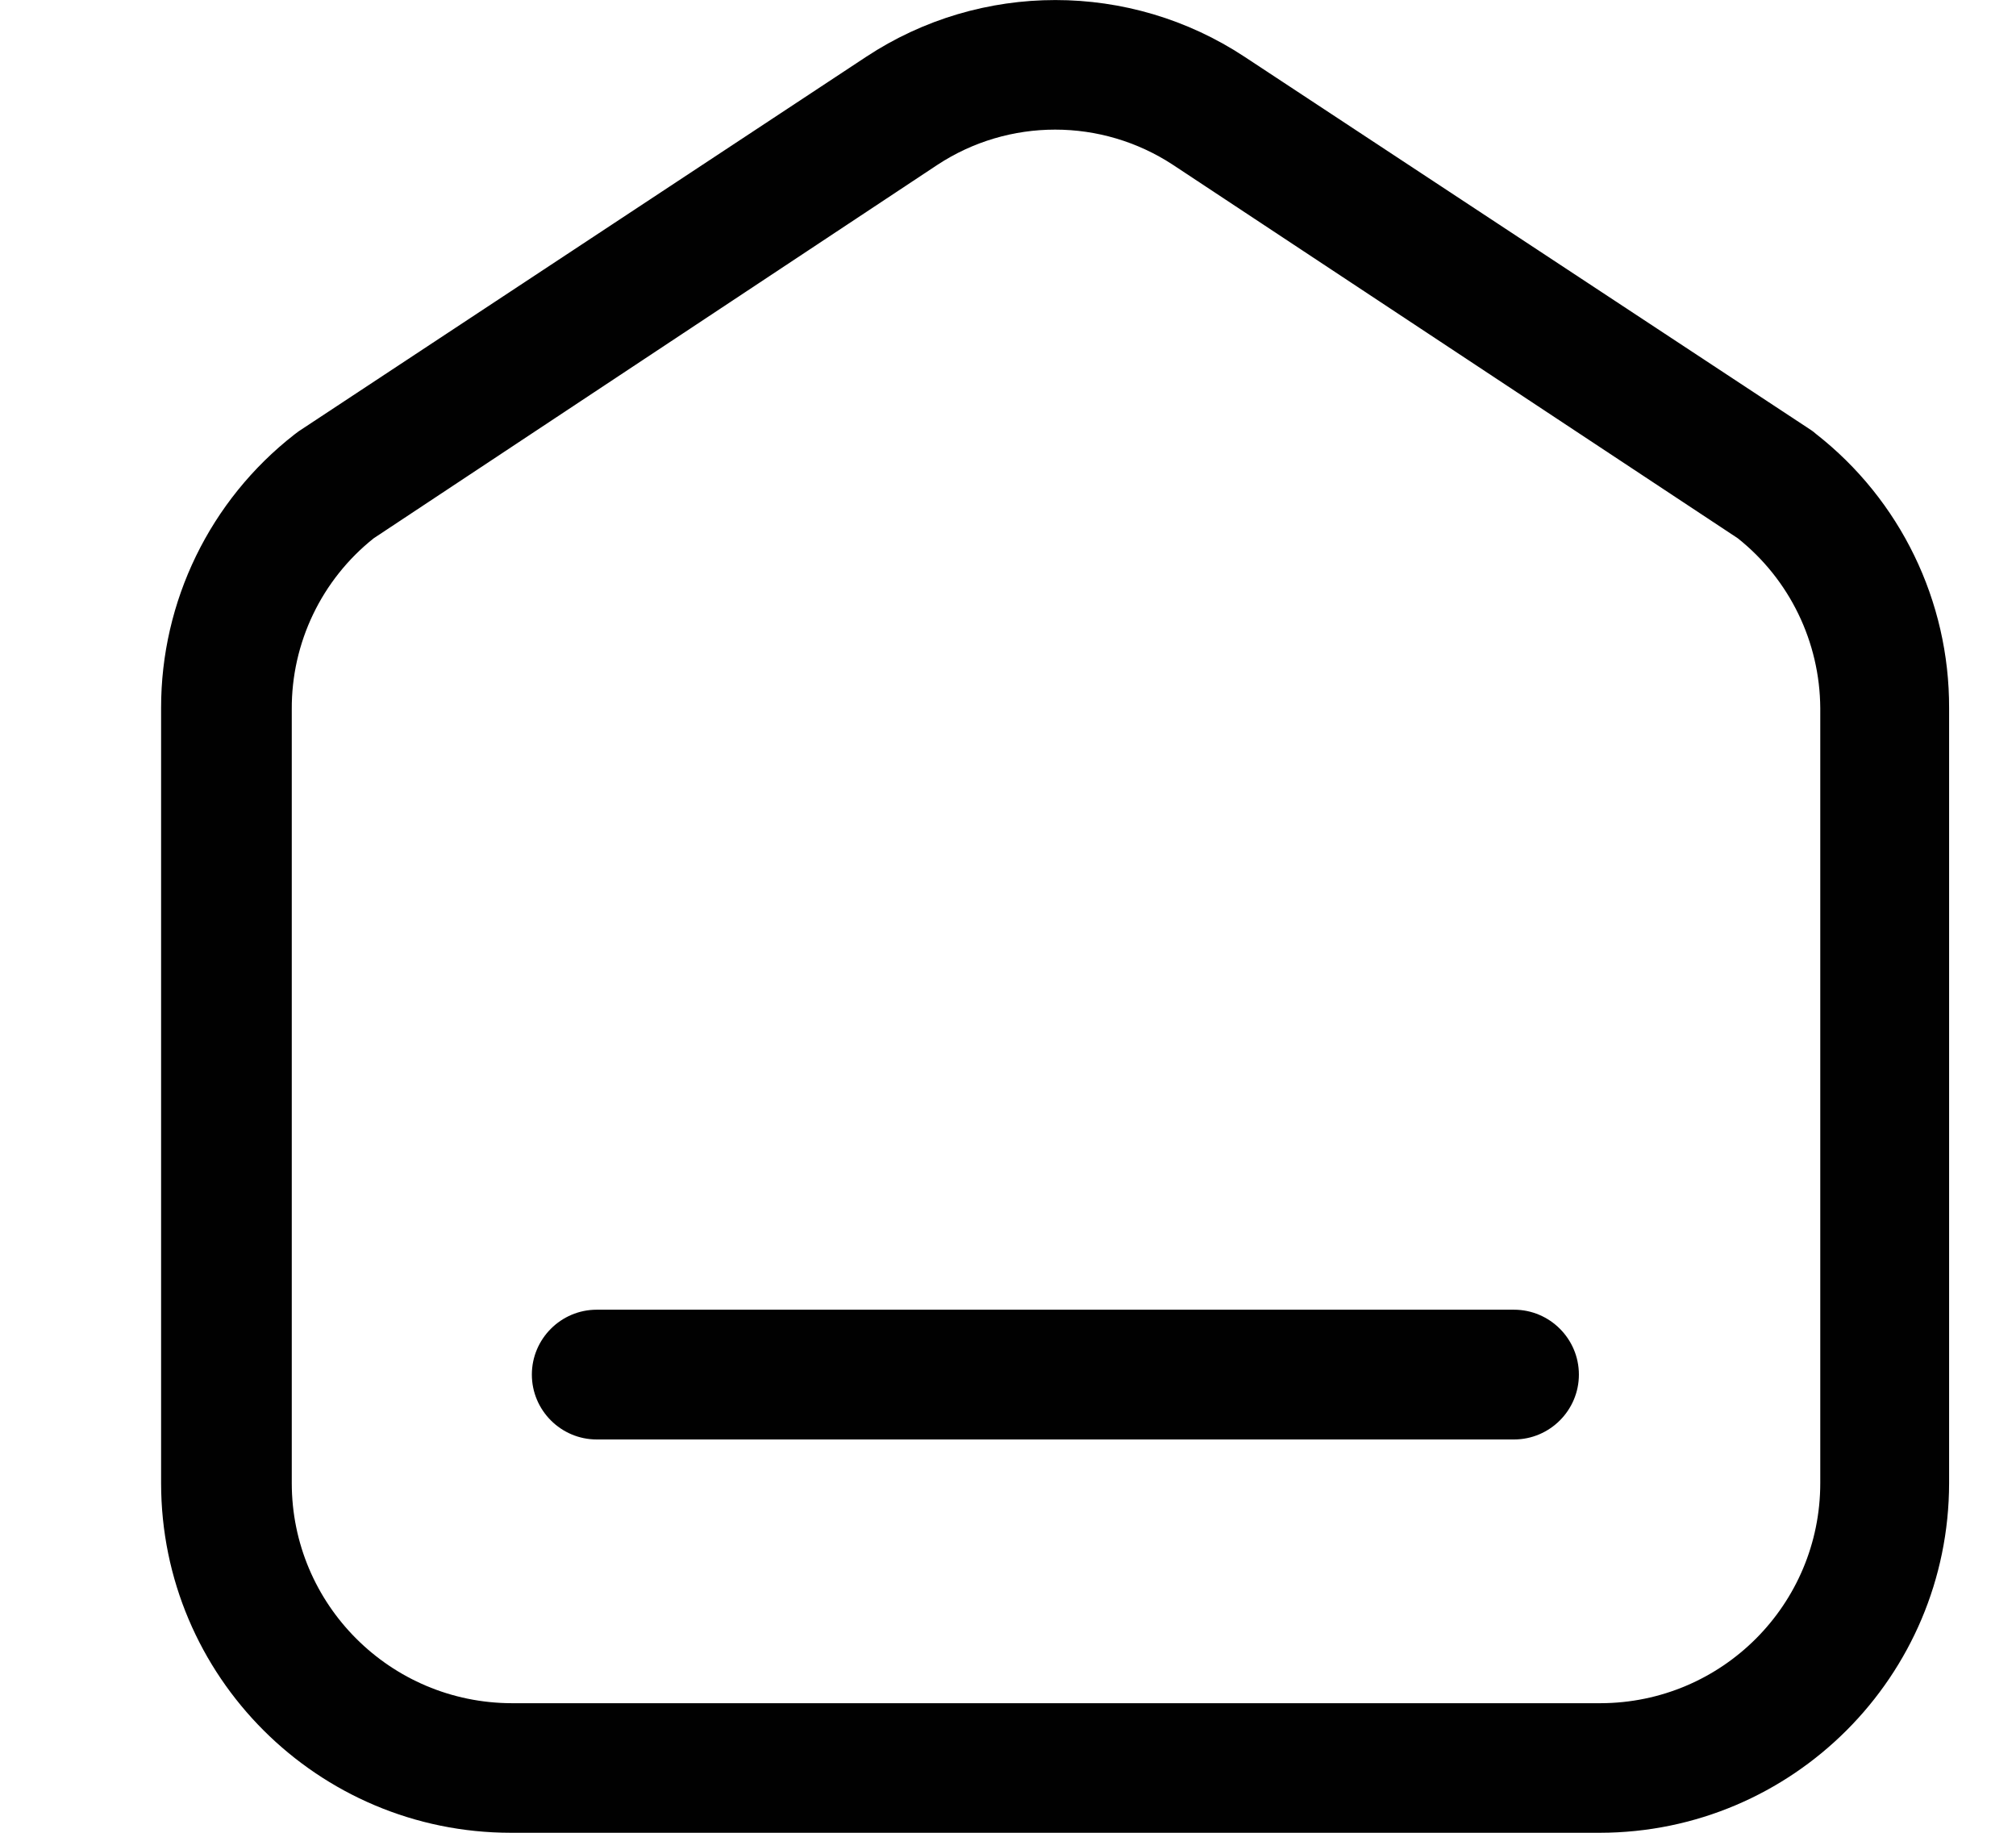
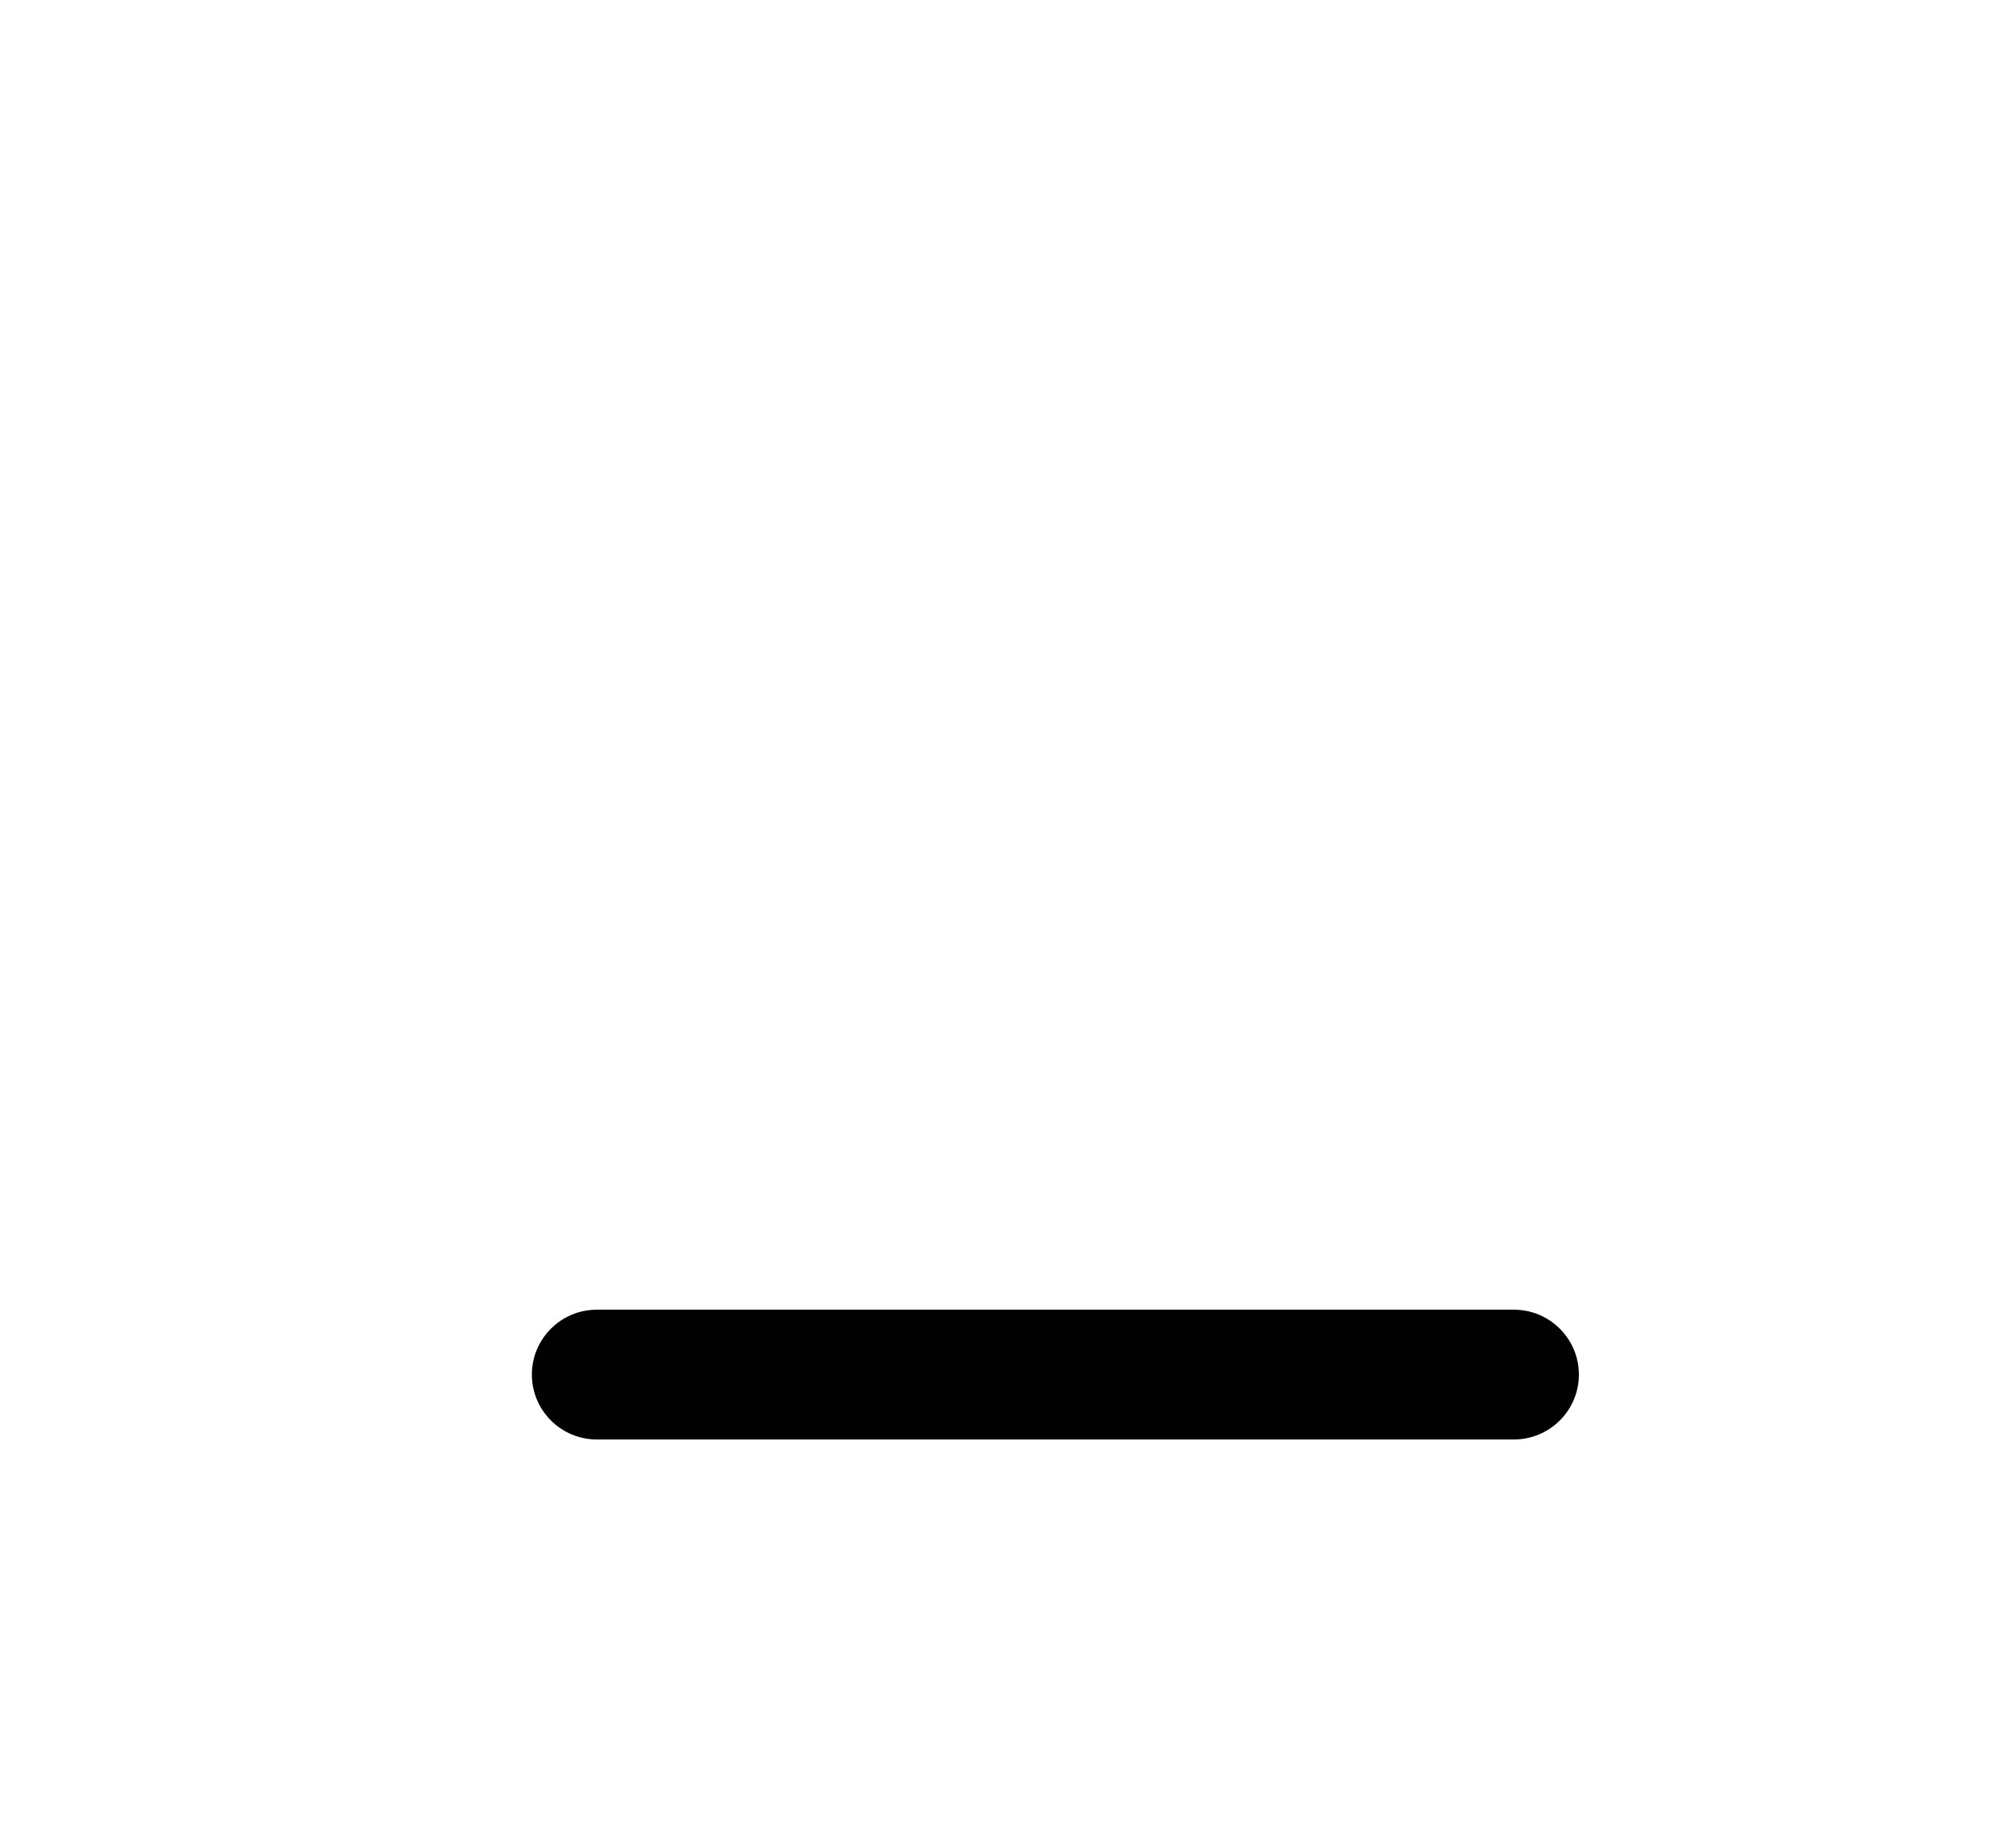
<svg xmlns="http://www.w3.org/2000/svg" width="11" height="10" viewBox="0 0 11 10" fill="none">
-   <path d="M8.729 10H2.788C1.734 10 0.879 9.146 0.879 8.092V3.864C0.878 3.281 1.146 2.73 1.606 2.371L1.63 2.353L4.726 0.31C5.352 -0.103 6.165 -0.103 6.791 0.31L9.884 2.348C9.893 2.354 9.9 2.36 9.908 2.367C10.369 2.727 10.637 3.28 10.635 3.864V8.092C10.634 9.145 9.781 9.999 8.729 10L8.729 10ZM2.039 2.937C1.755 3.163 1.59 3.507 1.592 3.87V8.092C1.592 8.755 2.13 9.292 2.793 9.293H8.733H8.732C9.396 9.292 9.932 8.755 9.932 8.092V3.864C9.93 3.503 9.765 3.162 9.482 2.937L6.401 0.9C6.01 0.643 5.504 0.643 5.114 0.9L2.039 2.937Z" fill="#010101" />
  <path d="M8.261 7.854H3.256C3.061 7.854 2.902 7.695 2.902 7.5C2.902 7.305 3.061 7.146 3.256 7.146H8.261C8.456 7.146 8.615 7.305 8.615 7.5C8.615 7.695 8.456 7.854 8.261 7.854Z" fill="#010101" />
</svg>